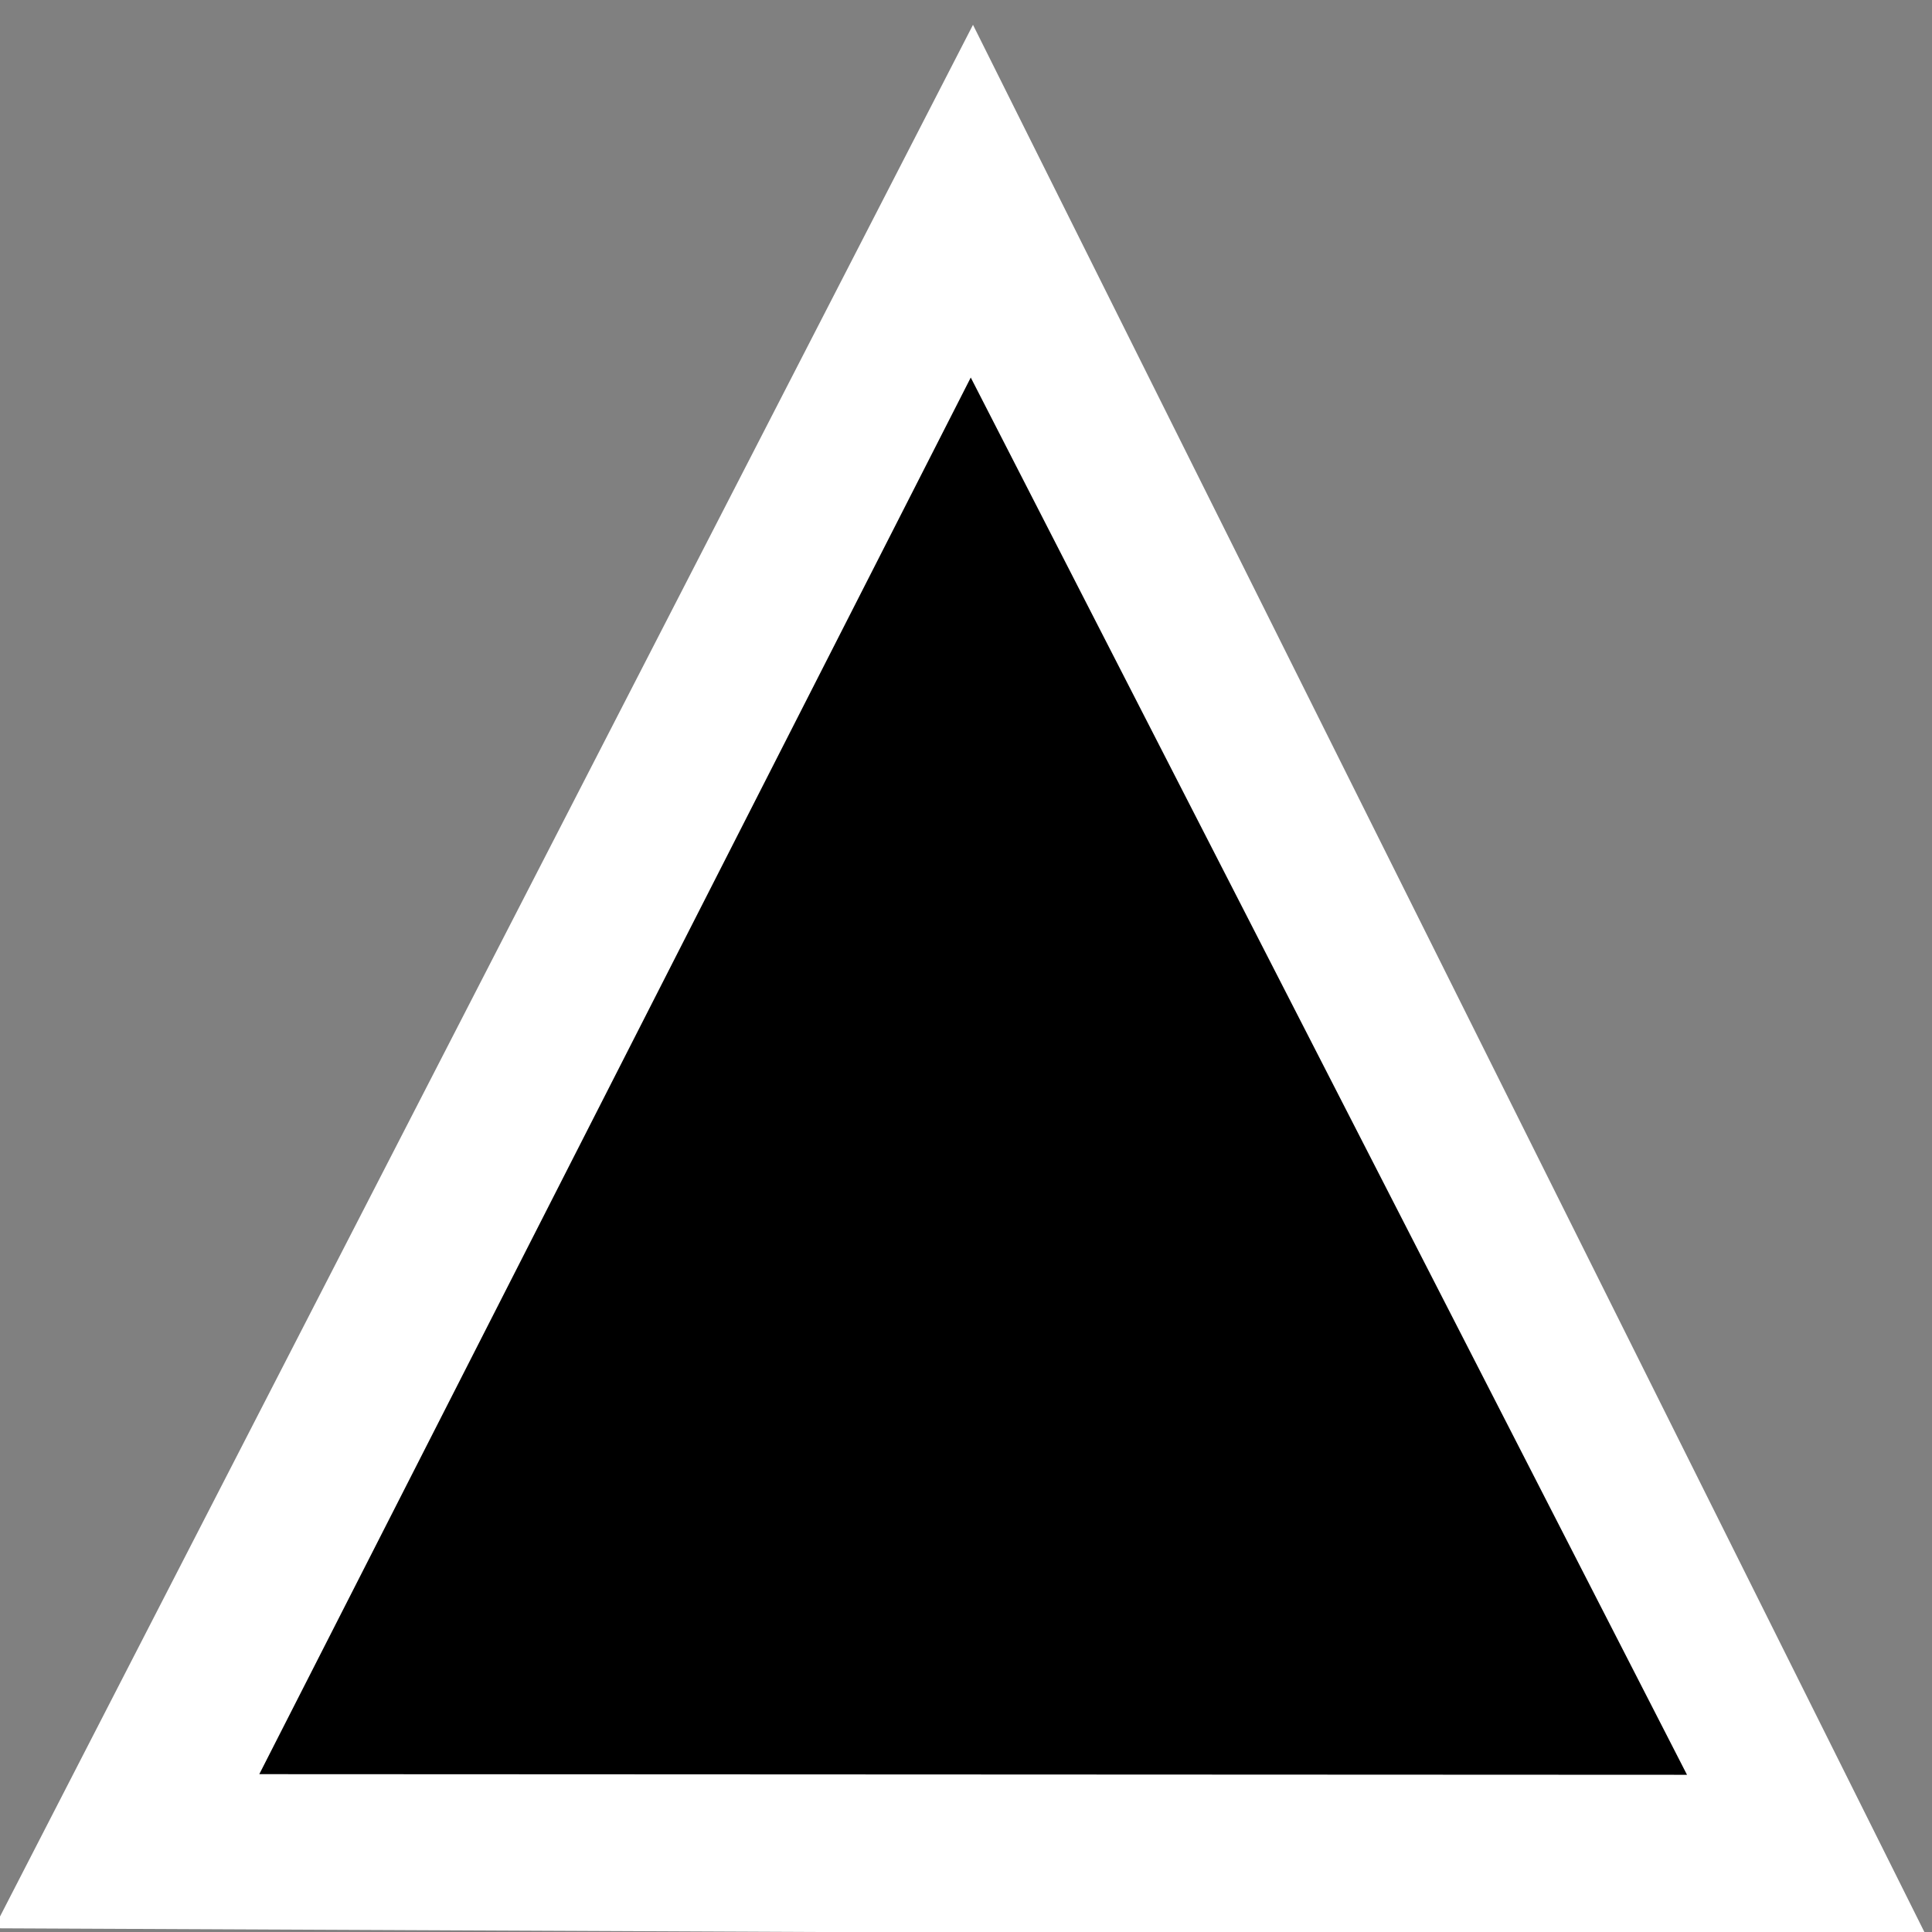
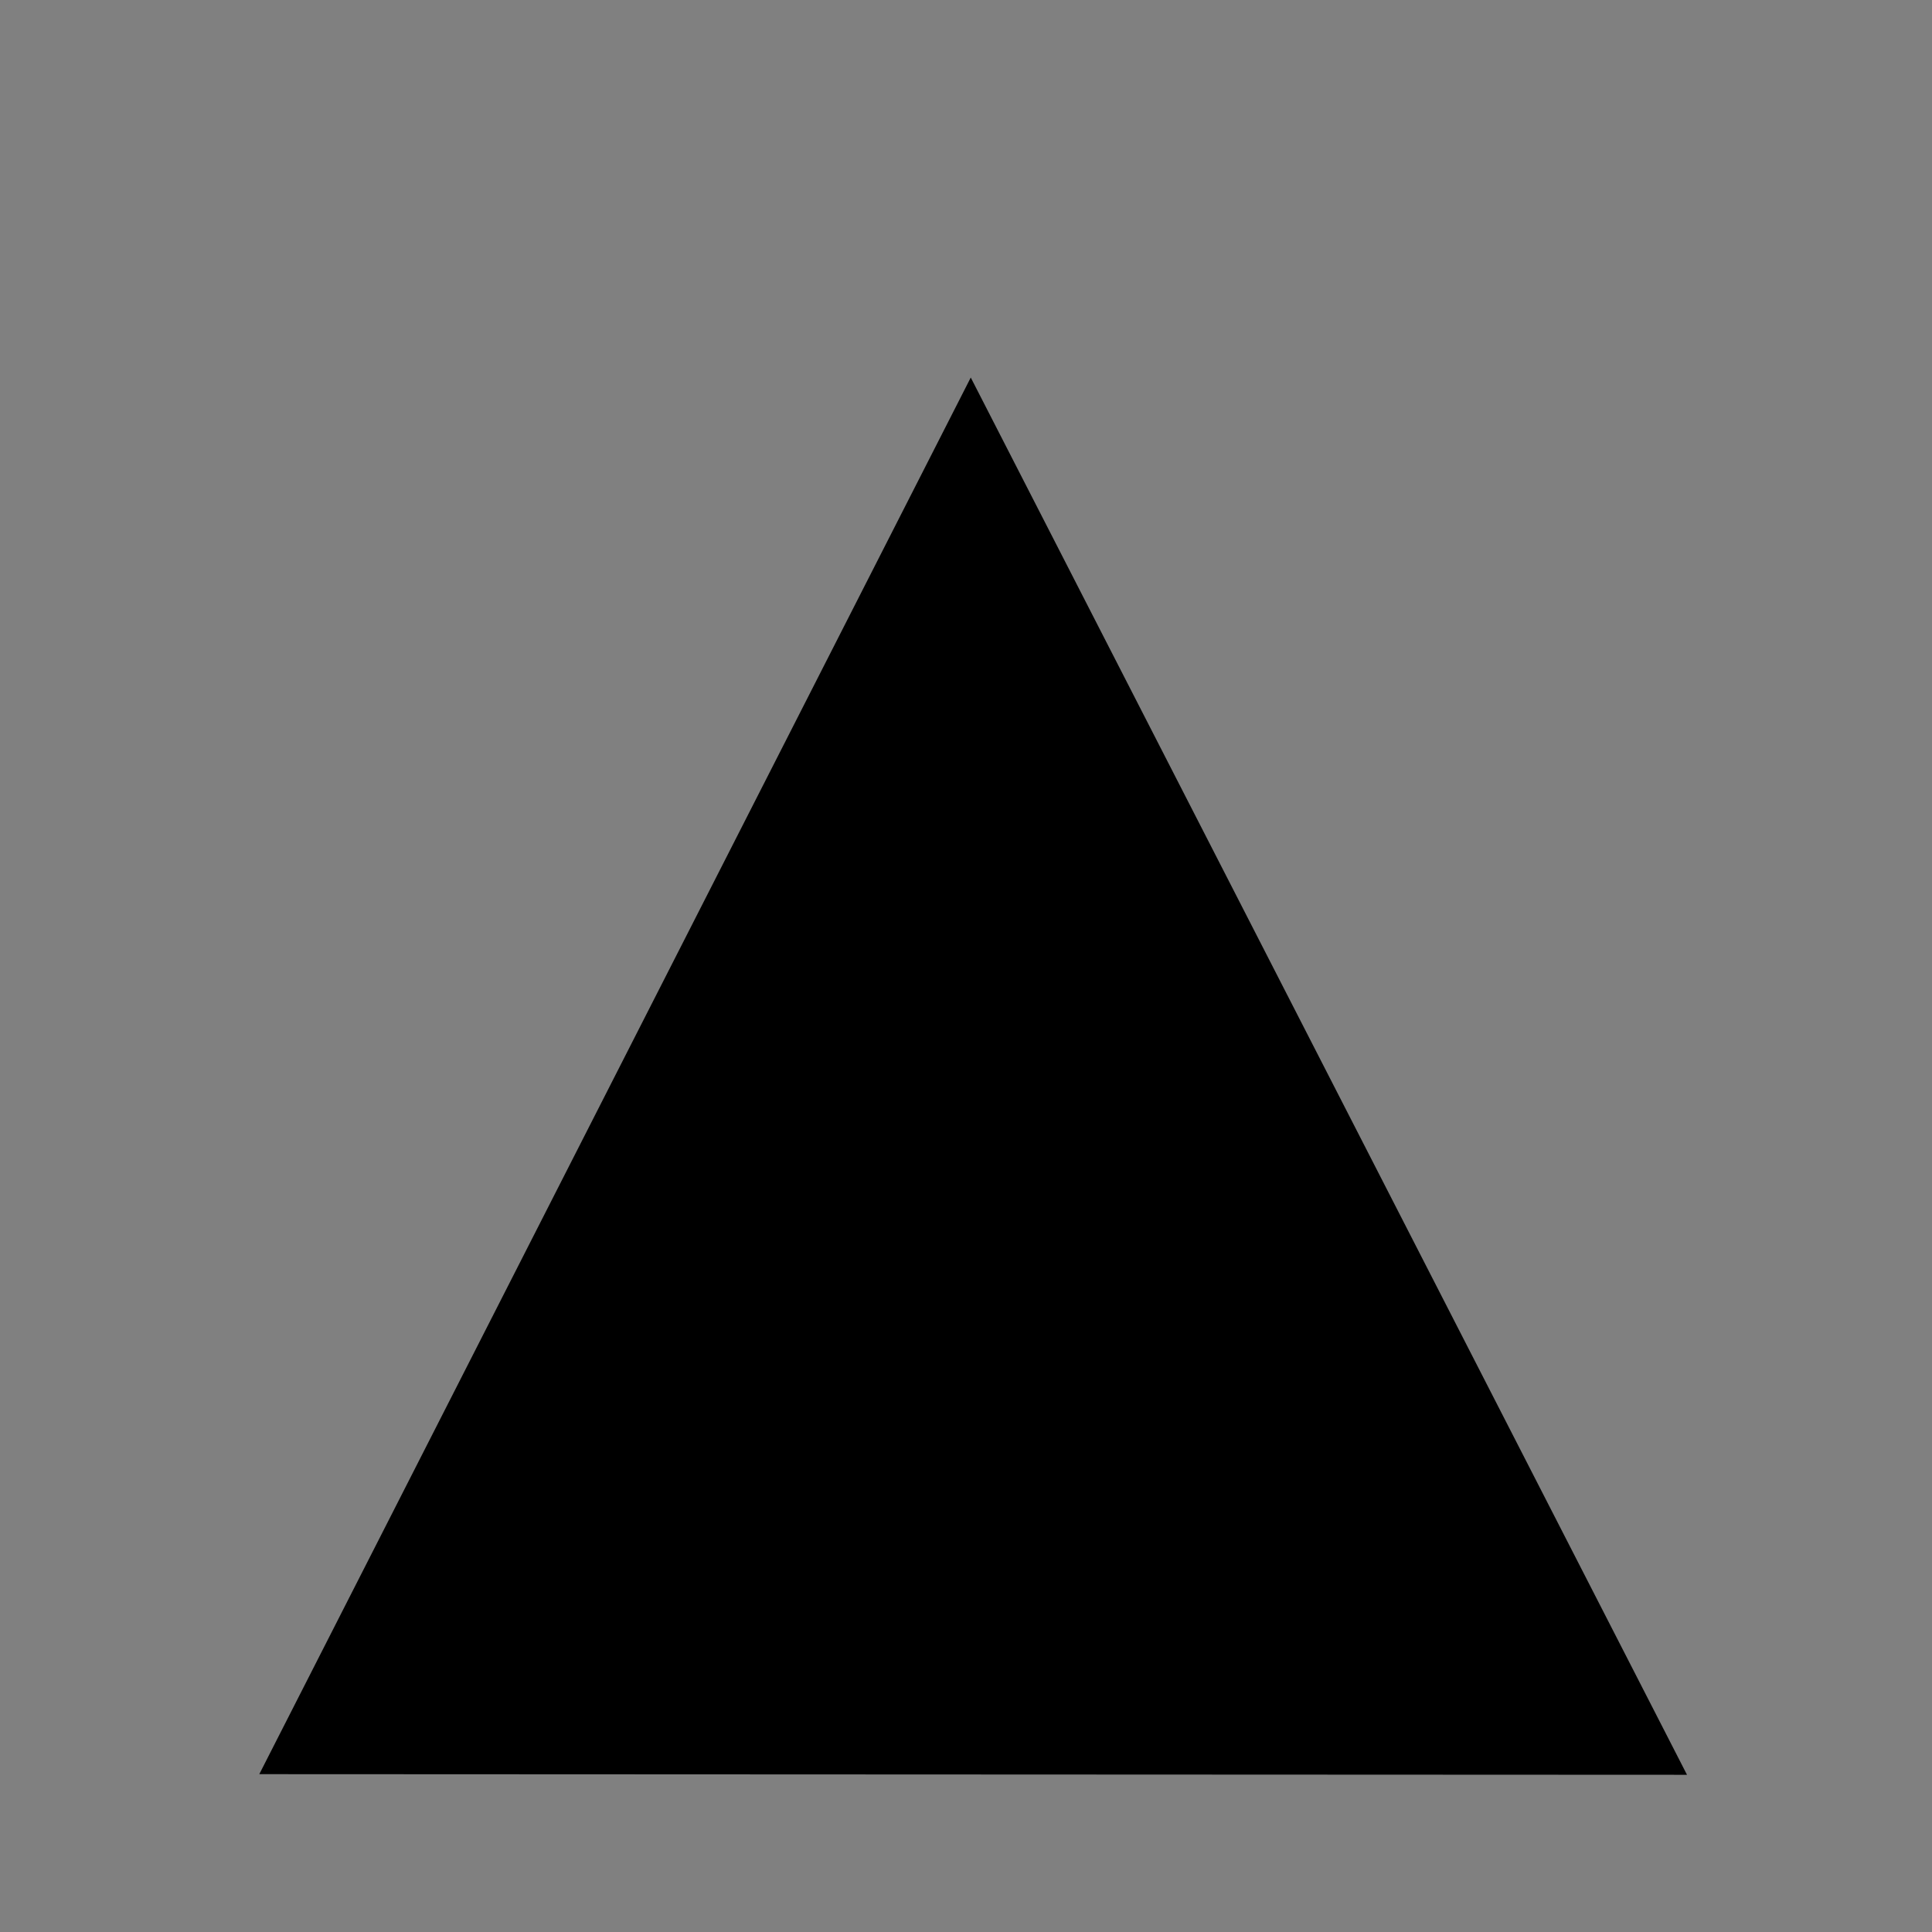
<svg xmlns="http://www.w3.org/2000/svg" width="102.003" height="102.003">
  <rect width="100%" height="100%" fill="#808080" stroke="none" />
  <g>
    <title>Layer 1</title>
    <g transform="rotate(-95.467 46.175 54.696)" id="layer1">
-       <path d="m3.708,3.924l95.115,61.03l-105.297,40.514l10.182,-101.544z" fill="#ffffff" id="path3188" />
-     </g>
+       </g>
    <g transform="rotate(-0.353)" id="svg_1">
      <path d="m13.113,93.752l38.016,-73.504l37.36,74.002l-75.376,-0.498z" id="svg_2" />
    </g>
  </g>
</svg>